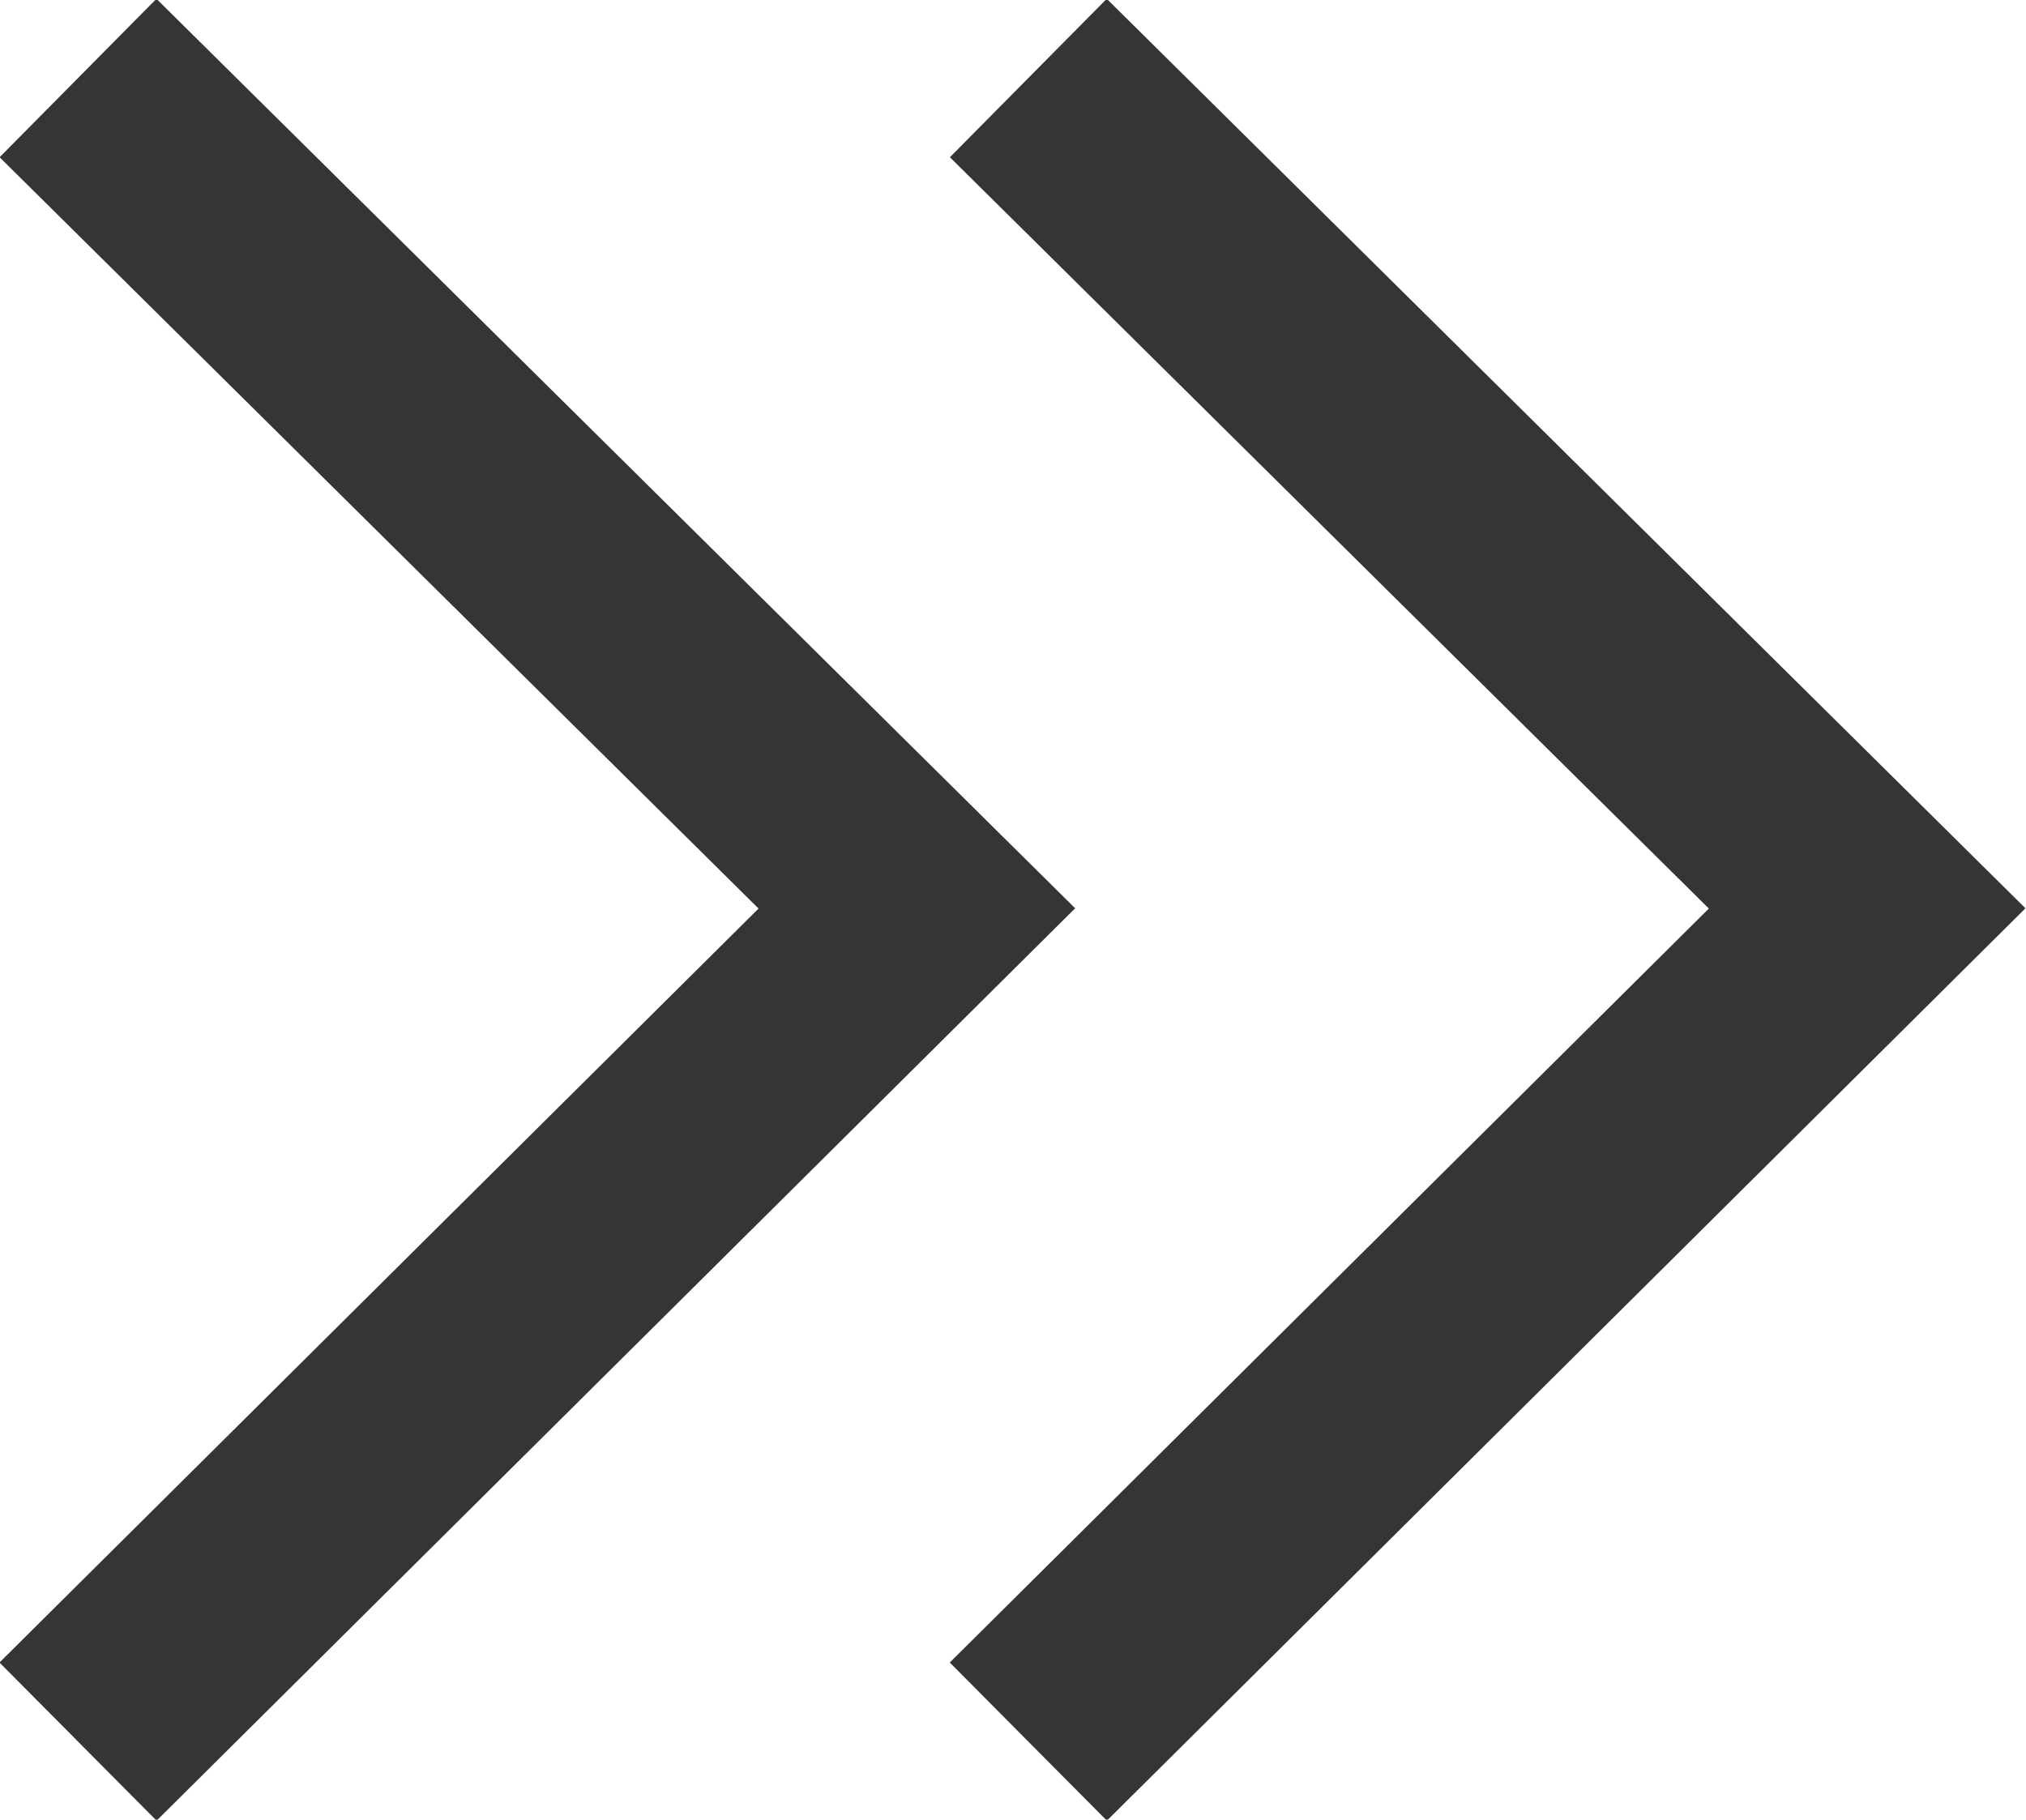
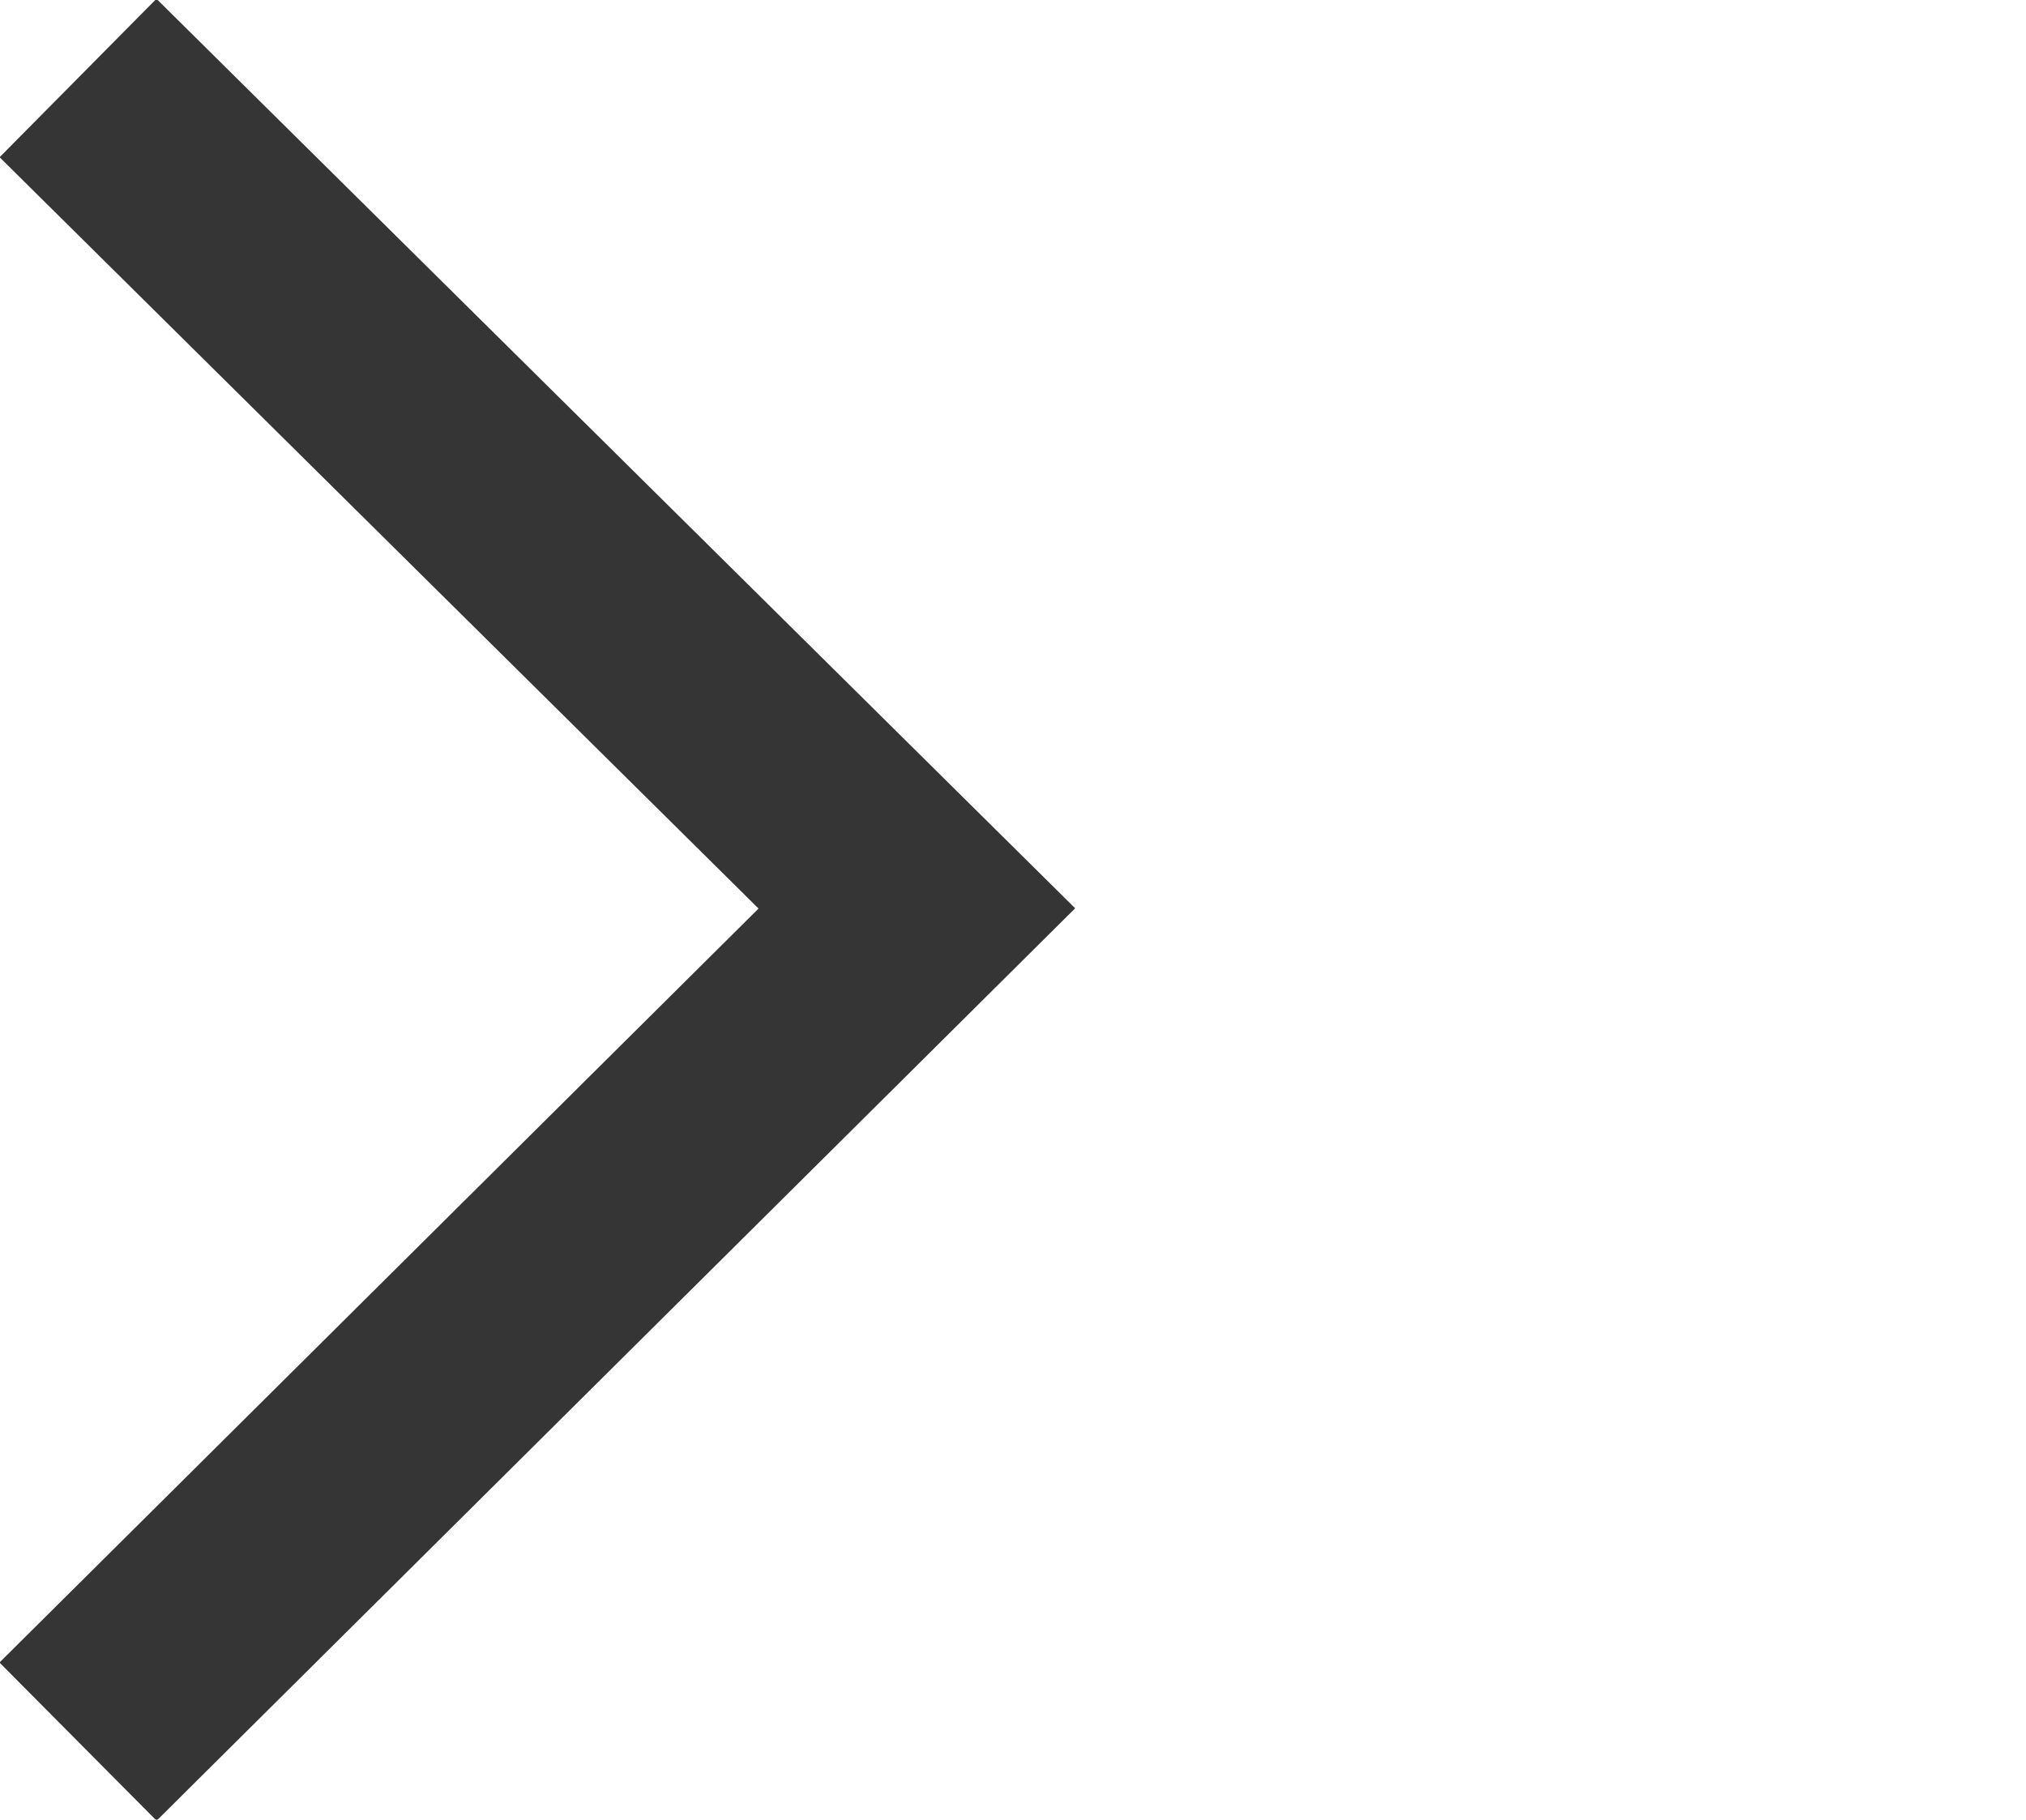
<svg xmlns="http://www.w3.org/2000/svg" version="1.1" id="Layer_1" x="0px" y="0px" viewBox="0 0 7.27 6.53" style="enable-background:new 0 0 7.27 6.53;" xml:space="preserve">
  <style type="text/css">
	.st0{fill:none;stroke:#353535;stroke-width:0.8;stroke-miterlimit:10;}
</style>
-   <polyline class="st0" points="3.69,0.28 6.7,3.26 3.69,6.25 " />
  <polyline class="st0" points="0.28,0.28 3.29,3.26 0.28,6.25 " />
</svg>